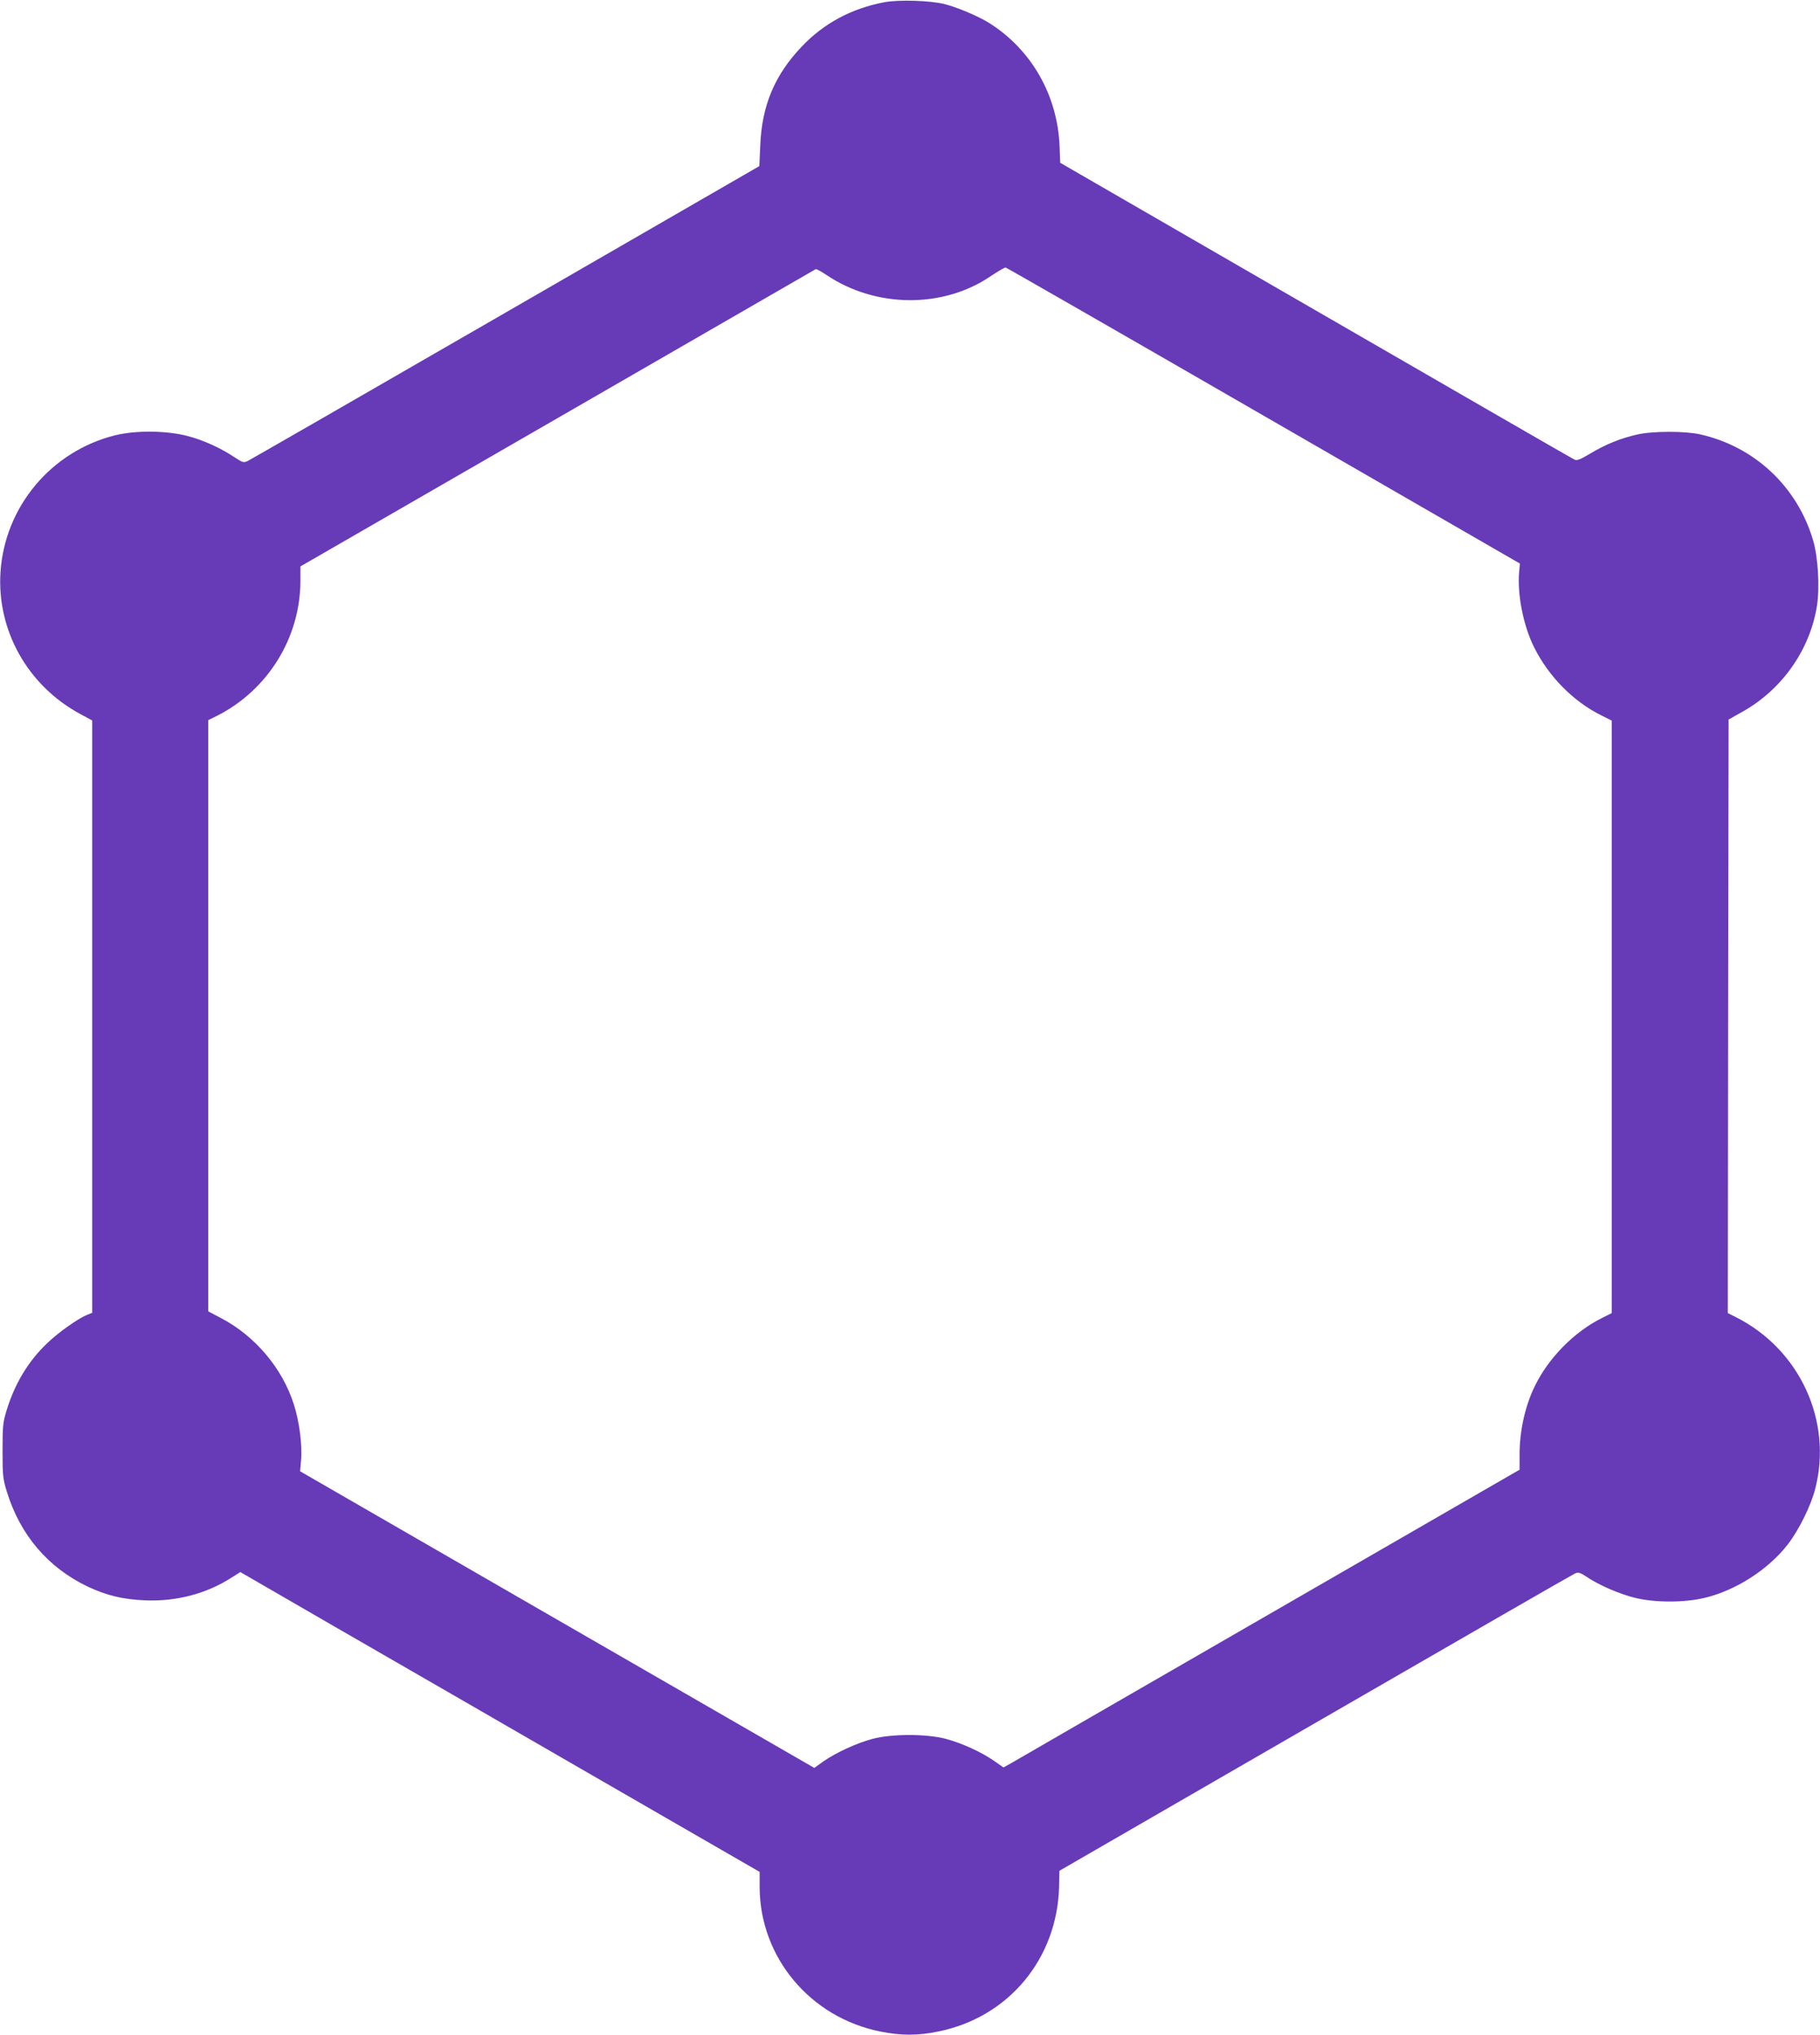
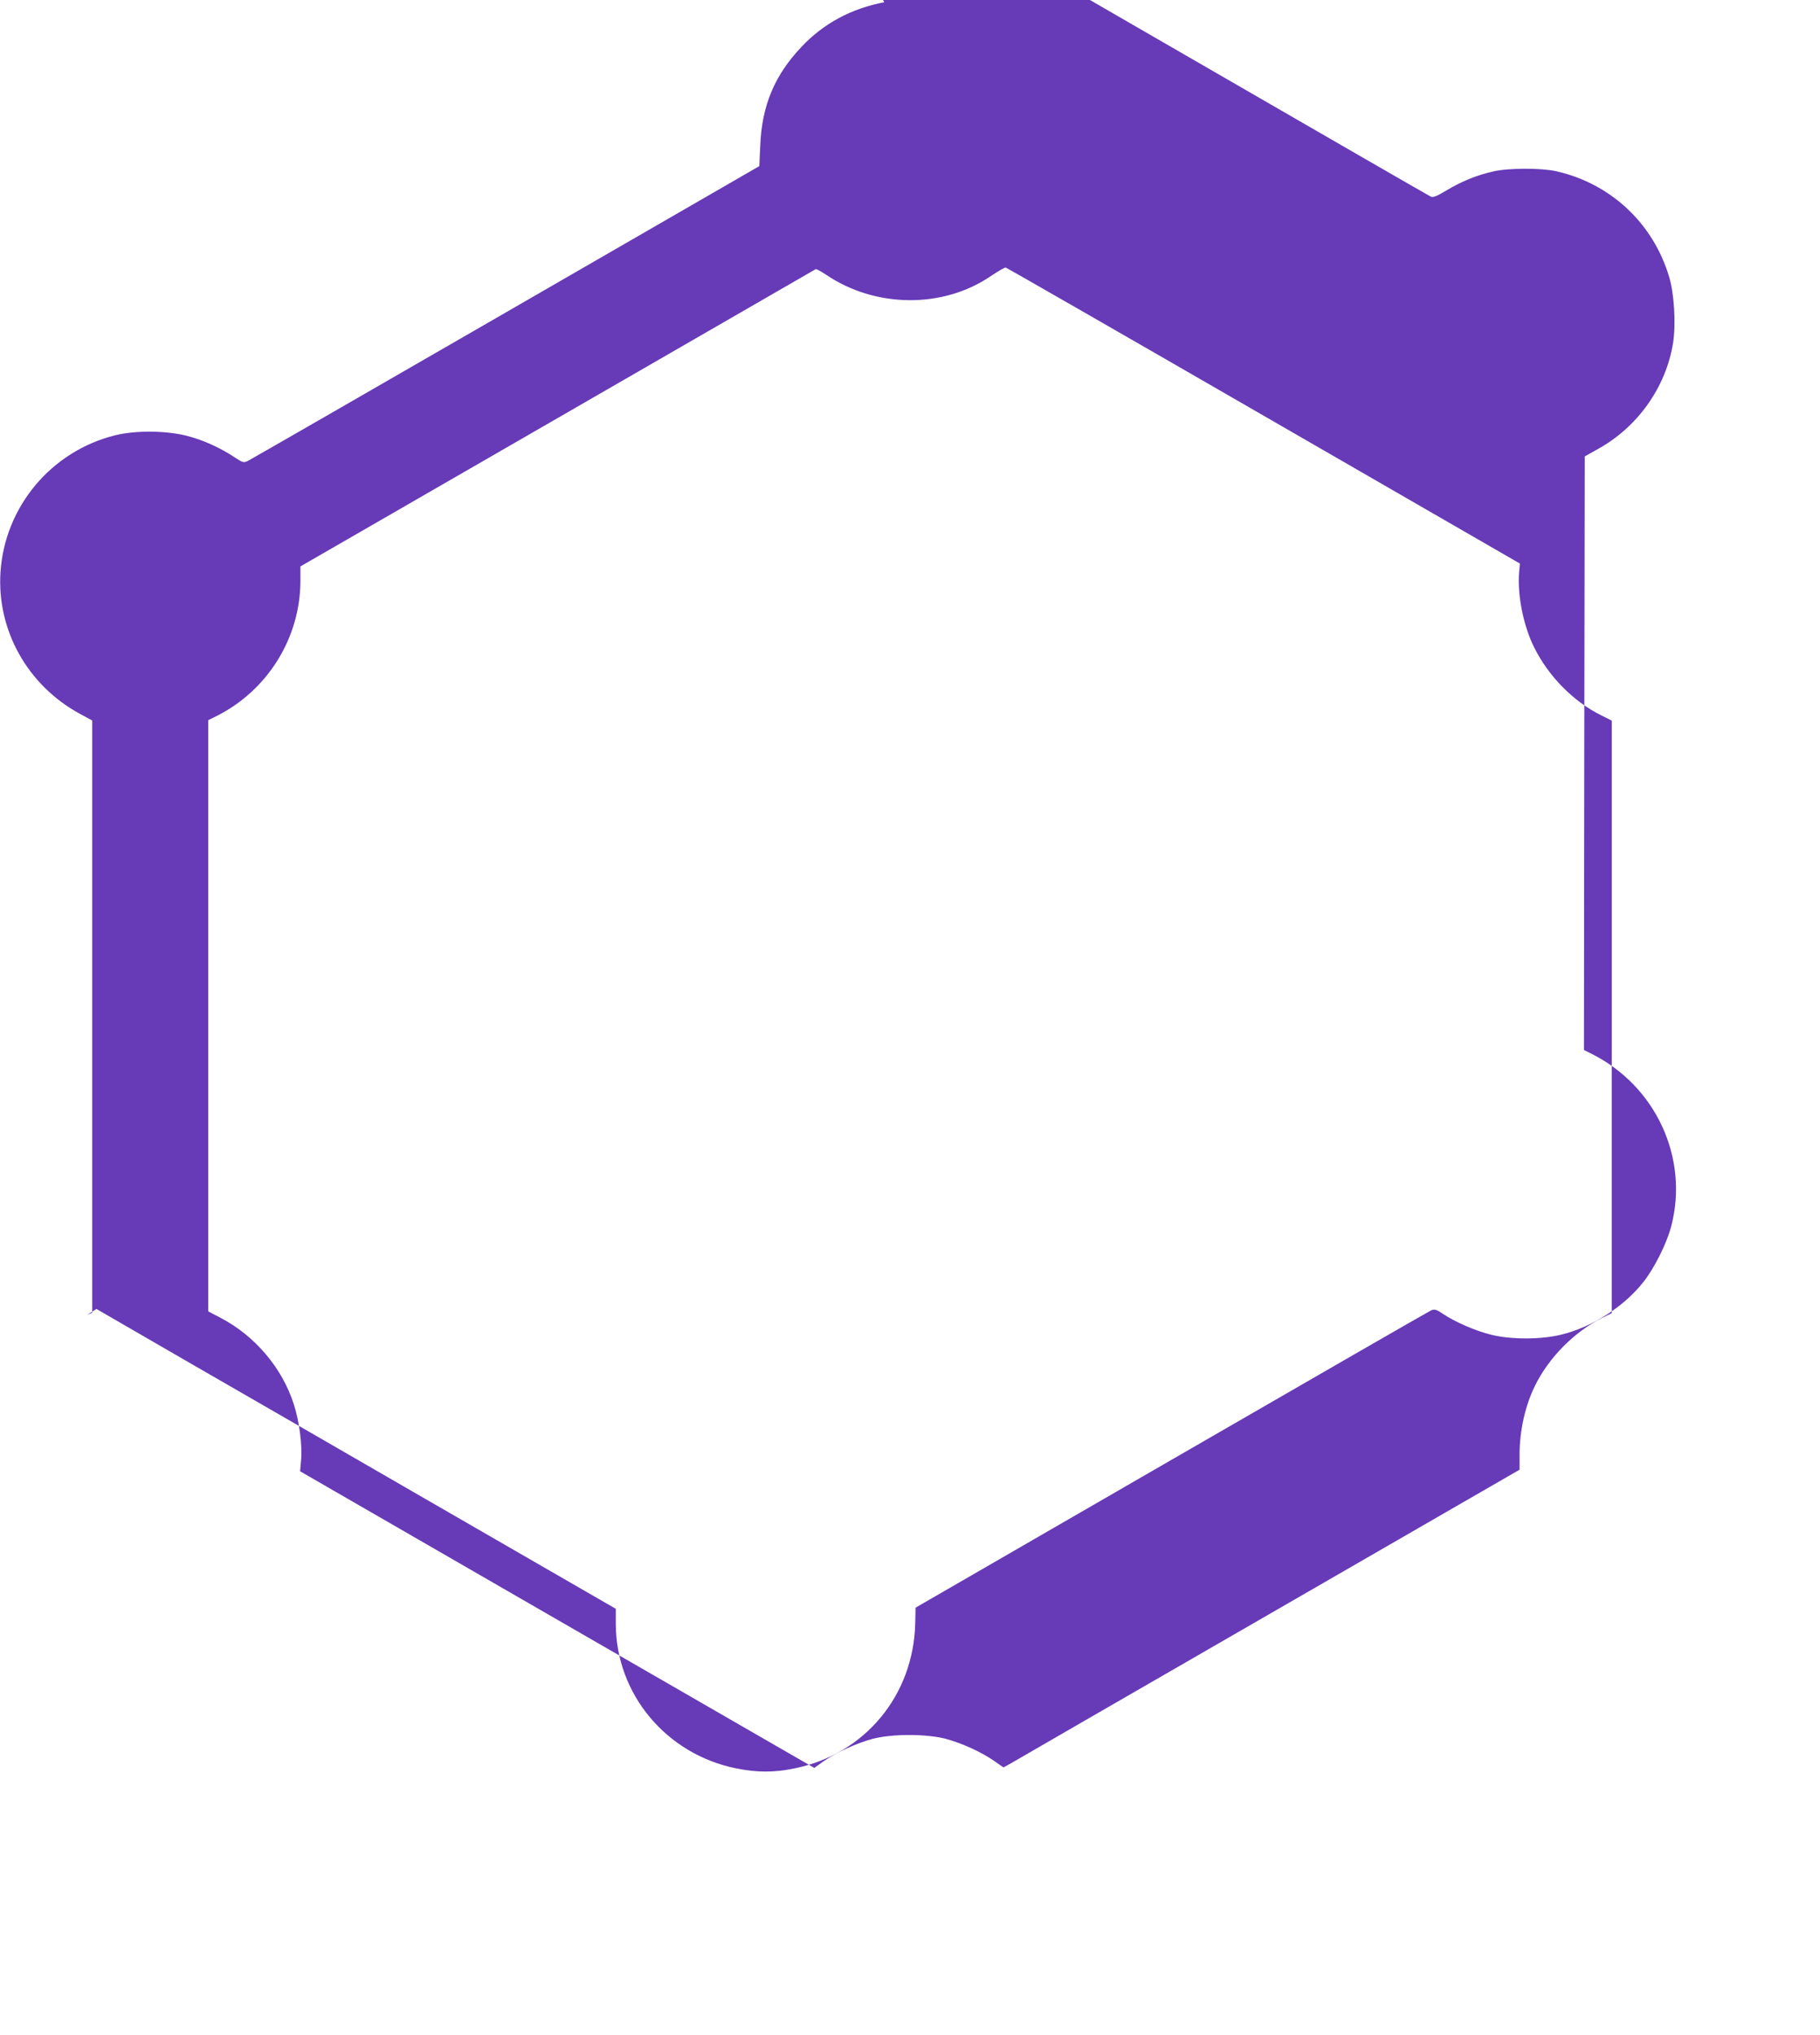
<svg xmlns="http://www.w3.org/2000/svg" version="1.0" width="1145pt" height="1280pt" viewBox="0 0 1145 1280" preserveAspectRatio="xMidYMid meet">
  <g transform="translate(0,1280) scale(0.1,-0.1)" fill="#673ab7" stroke="none">
-     <path d="M5563 12786 c-208 -40 -381 -133 -520 -280 -170 -179 -250 -370 -260 -621 l-6 -130 -1594 -920 c-876 -506 -1607 -926 -1623 -934 -27 -13 -32 -12 -82 21 -91 61 -198 109 -297 135 -133 35 -324 37 -456 5 -403 -100 -696 -450 -722 -863 -23 -366 172 -712 501 -890 l76 -41 0 -1863 0 -1863 -32 -13 c-61 -25 -184 -113 -256 -183 -116 -112 -198 -249 -249 -413 -25 -81 -27 -102 -27 -258 0 -156 2 -177 27 -258 84 -273 258 -477 508 -597 119 -56 221 -81 364 -87 193 -8 384 42 538 141 l59 37 586 -339 c323 -186 1058 -610 1634 -943 l1047 -604 0 -97 c2 -440 317 -818 758 -907 128 -26 238 -27 366 0 442 89 749 458 760 913 l2 98 1610 930 c886 512 1621 935 1635 941 21 8 33 4 72 -22 76 -52 209 -109 304 -132 124 -31 313 -31 439 0 194 46 398 177 520 333 70 89 148 246 175 353 110 427 -98 877 -498 1079 l-52 26 2 1867 3 1867 82 46 c252 139 430 391 474 670 18 117 7 307 -25 413 -100 337 -368 588 -711 665 -95 21 -297 21 -394 -1 -106 -24 -197 -61 -293 -118 -67 -40 -87 -48 -103 -40 -11 5 -743 427 -1627 938 l-1608 929 -4 105 c-13 318 -175 604 -439 772 -69 44 -206 102 -287 122 -91 22 -287 28 -377 11z m2387 -2601 l1612 -930 -5 -55 c-12 -143 28 -341 96 -475 92 -183 247 -339 421 -425 l66 -33 0 -1863 0 -1864 -62 -31 c-173 -86 -334 -249 -420 -424 -62 -124 -98 -283 -98 -434 l0 -96 -1577 -910 c-867 -500 -1598 -922 -1623 -937 l-47 -26 -60 42 c-81 56 -200 110 -303 138 -122 32 -338 32 -460 0 -101 -27 -229 -86 -310 -142 l-57 -41 -1618 933 -1617 933 6 67 c9 96 -11 247 -45 353 -73 230 -246 433 -461 545 l-78 41 0 1859 0 1860 53 26 c322 162 527 493 527 851 l0 90 1618 933 c889 513 1620 935 1624 937 4 2 33 -14 65 -35 311 -211 738 -214 1039 -7 44 29 84 53 91 52 6 -1 736 -420 1623 -932z" />
+     <path d="M5563 12786 c-208 -40 -381 -133 -520 -280 -170 -179 -250 -370 -260 -621 l-6 -130 -1594 -920 c-876 -506 -1607 -926 -1623 -934 -27 -13 -32 -12 -82 21 -91 61 -198 109 -297 135 -133 35 -324 37 -456 5 -403 -100 -696 -450 -722 -863 -23 -366 172 -712 501 -890 l76 -41 0 -1863 0 -1863 -32 -13 l59 37 586 -339 c323 -186 1058 -610 1634 -943 l1047 -604 0 -97 c2 -440 317 -818 758 -907 128 -26 238 -27 366 0 442 89 749 458 760 913 l2 98 1610 930 c886 512 1621 935 1635 941 21 8 33 4 72 -22 76 -52 209 -109 304 -132 124 -31 313 -31 439 0 194 46 398 177 520 333 70 89 148 246 175 353 110 427 -98 877 -498 1079 l-52 26 2 1867 3 1867 82 46 c252 139 430 391 474 670 18 117 7 307 -25 413 -100 337 -368 588 -711 665 -95 21 -297 21 -394 -1 -106 -24 -197 -61 -293 -118 -67 -40 -87 -48 -103 -40 -11 5 -743 427 -1627 938 l-1608 929 -4 105 c-13 318 -175 604 -439 772 -69 44 -206 102 -287 122 -91 22 -287 28 -377 11z m2387 -2601 l1612 -930 -5 -55 c-12 -143 28 -341 96 -475 92 -183 247 -339 421 -425 l66 -33 0 -1863 0 -1864 -62 -31 c-173 -86 -334 -249 -420 -424 -62 -124 -98 -283 -98 -434 l0 -96 -1577 -910 c-867 -500 -1598 -922 -1623 -937 l-47 -26 -60 42 c-81 56 -200 110 -303 138 -122 32 -338 32 -460 0 -101 -27 -229 -86 -310 -142 l-57 -41 -1618 933 -1617 933 6 67 c9 96 -11 247 -45 353 -73 230 -246 433 -461 545 l-78 41 0 1859 0 1860 53 26 c322 162 527 493 527 851 l0 90 1618 933 c889 513 1620 935 1624 937 4 2 33 -14 65 -35 311 -211 738 -214 1039 -7 44 29 84 53 91 52 6 -1 736 -420 1623 -932z" />
  </g>
</svg>